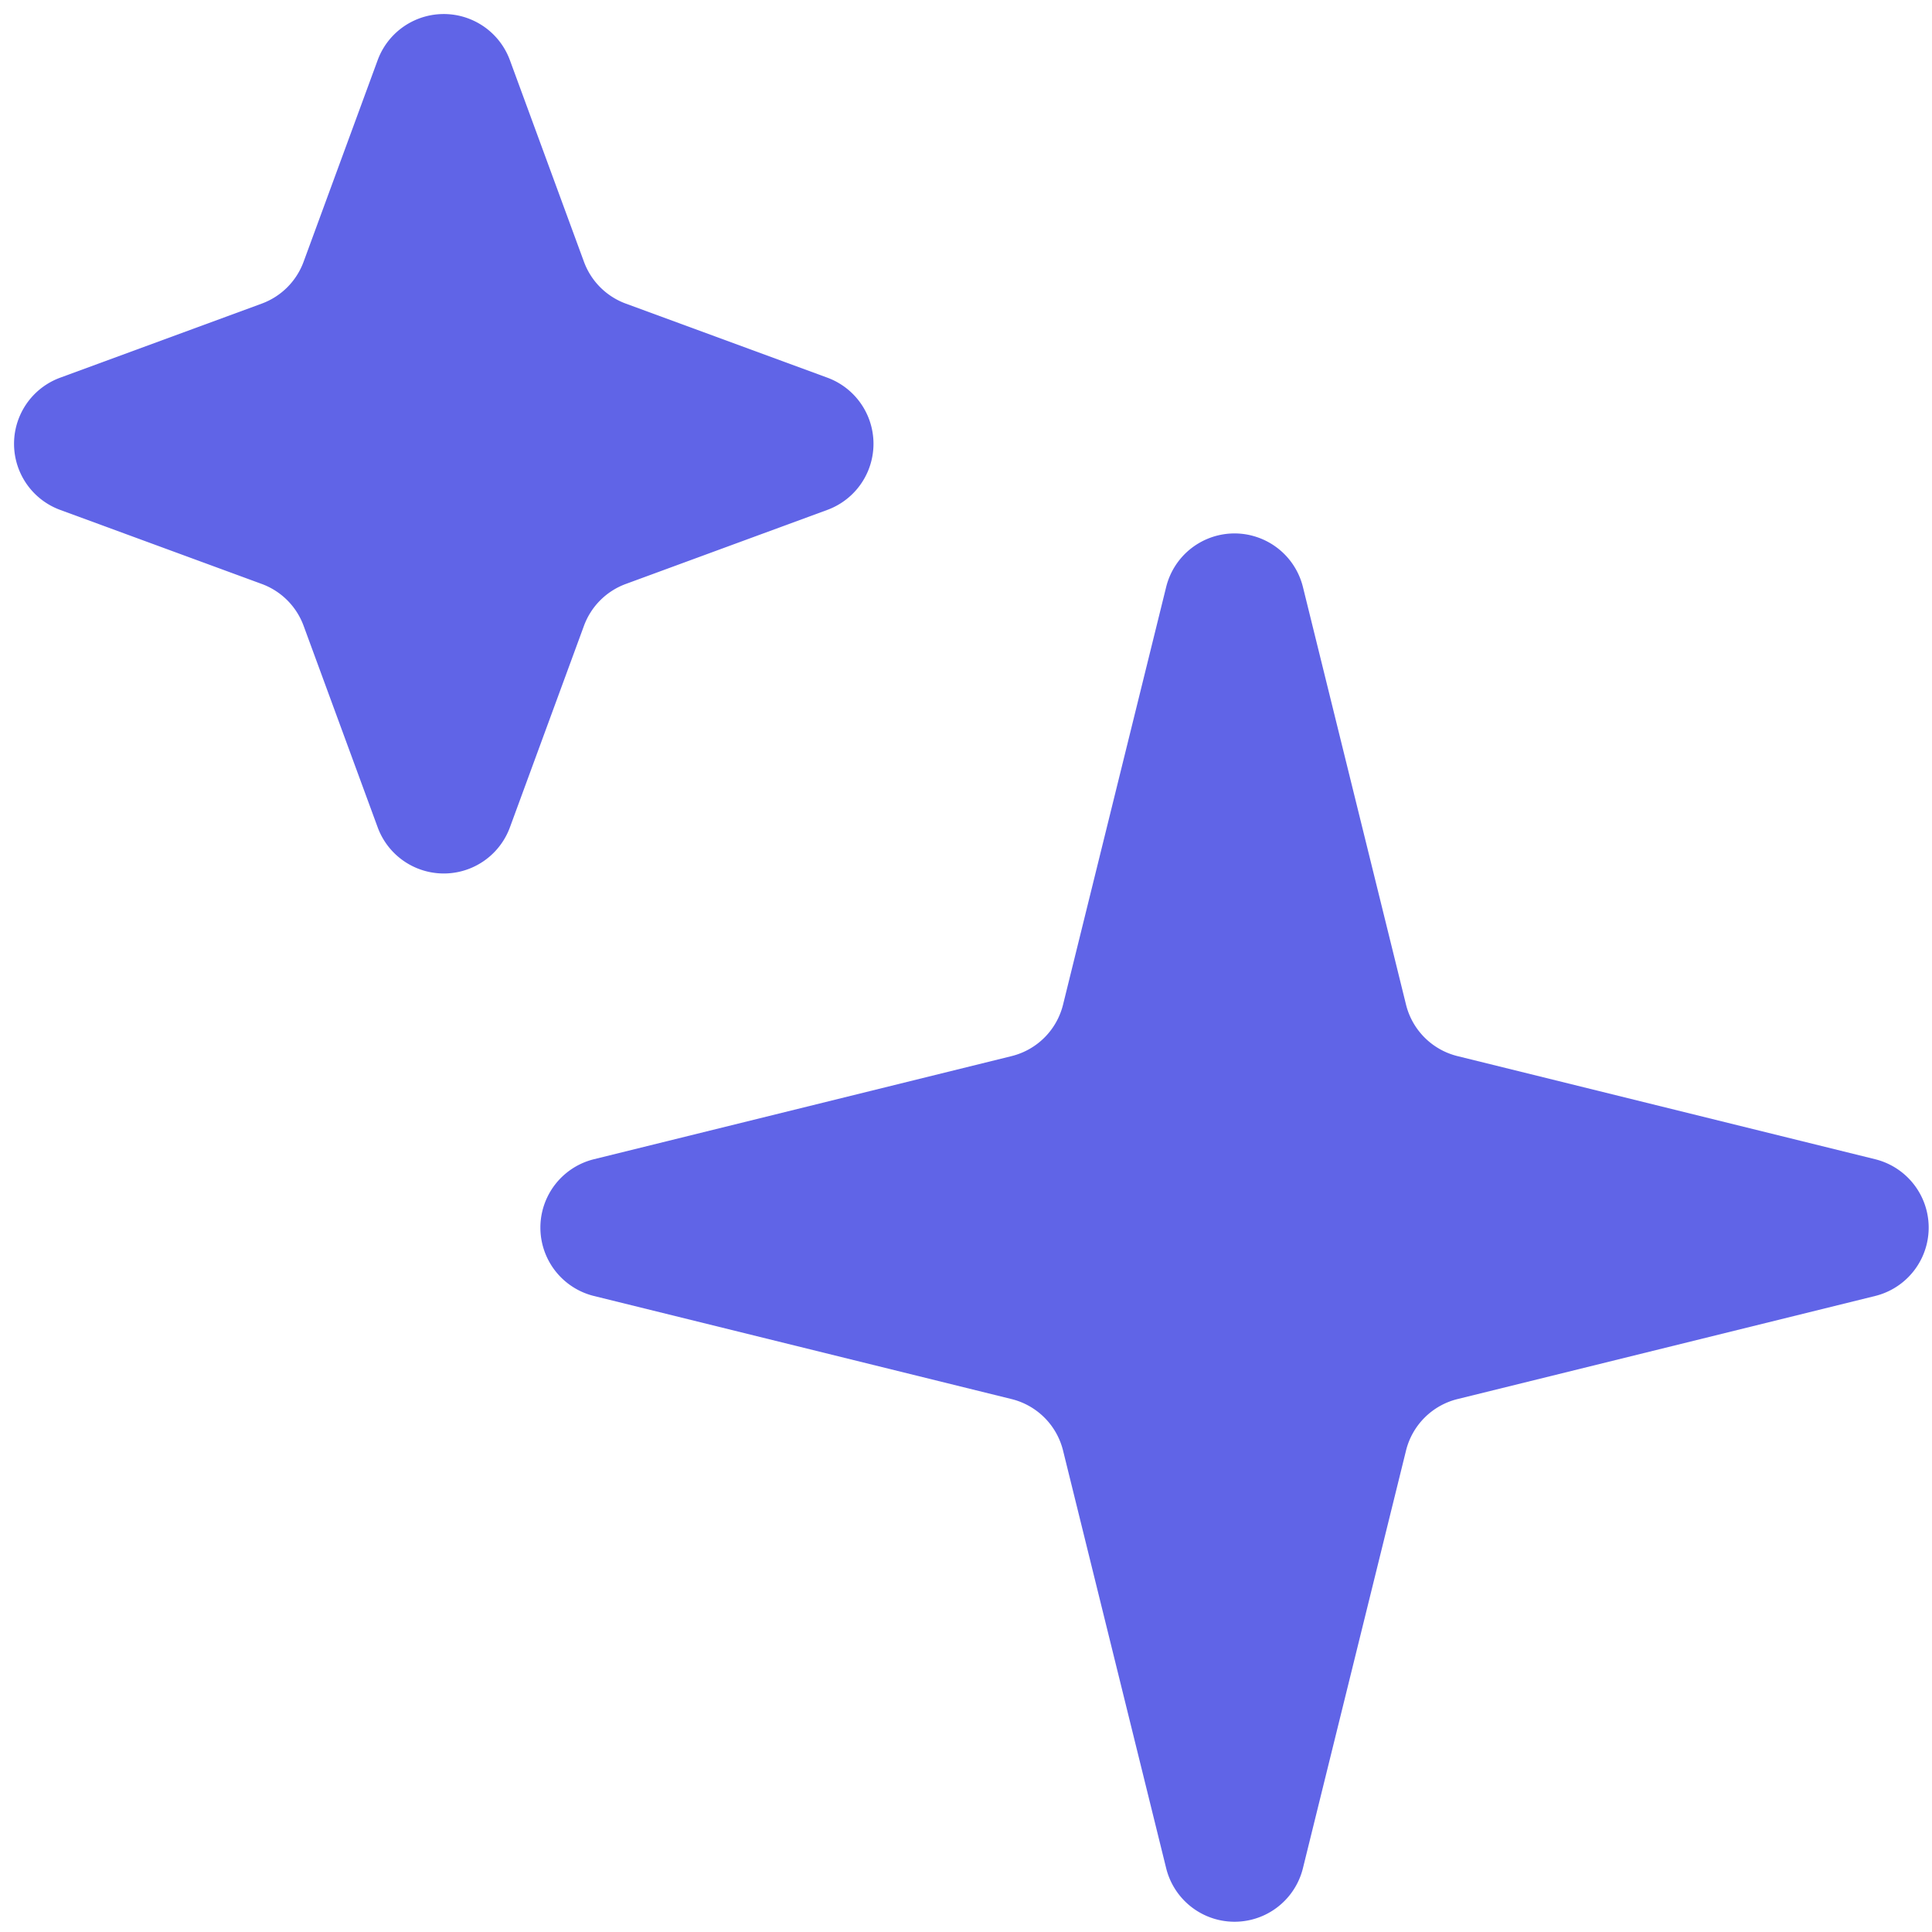
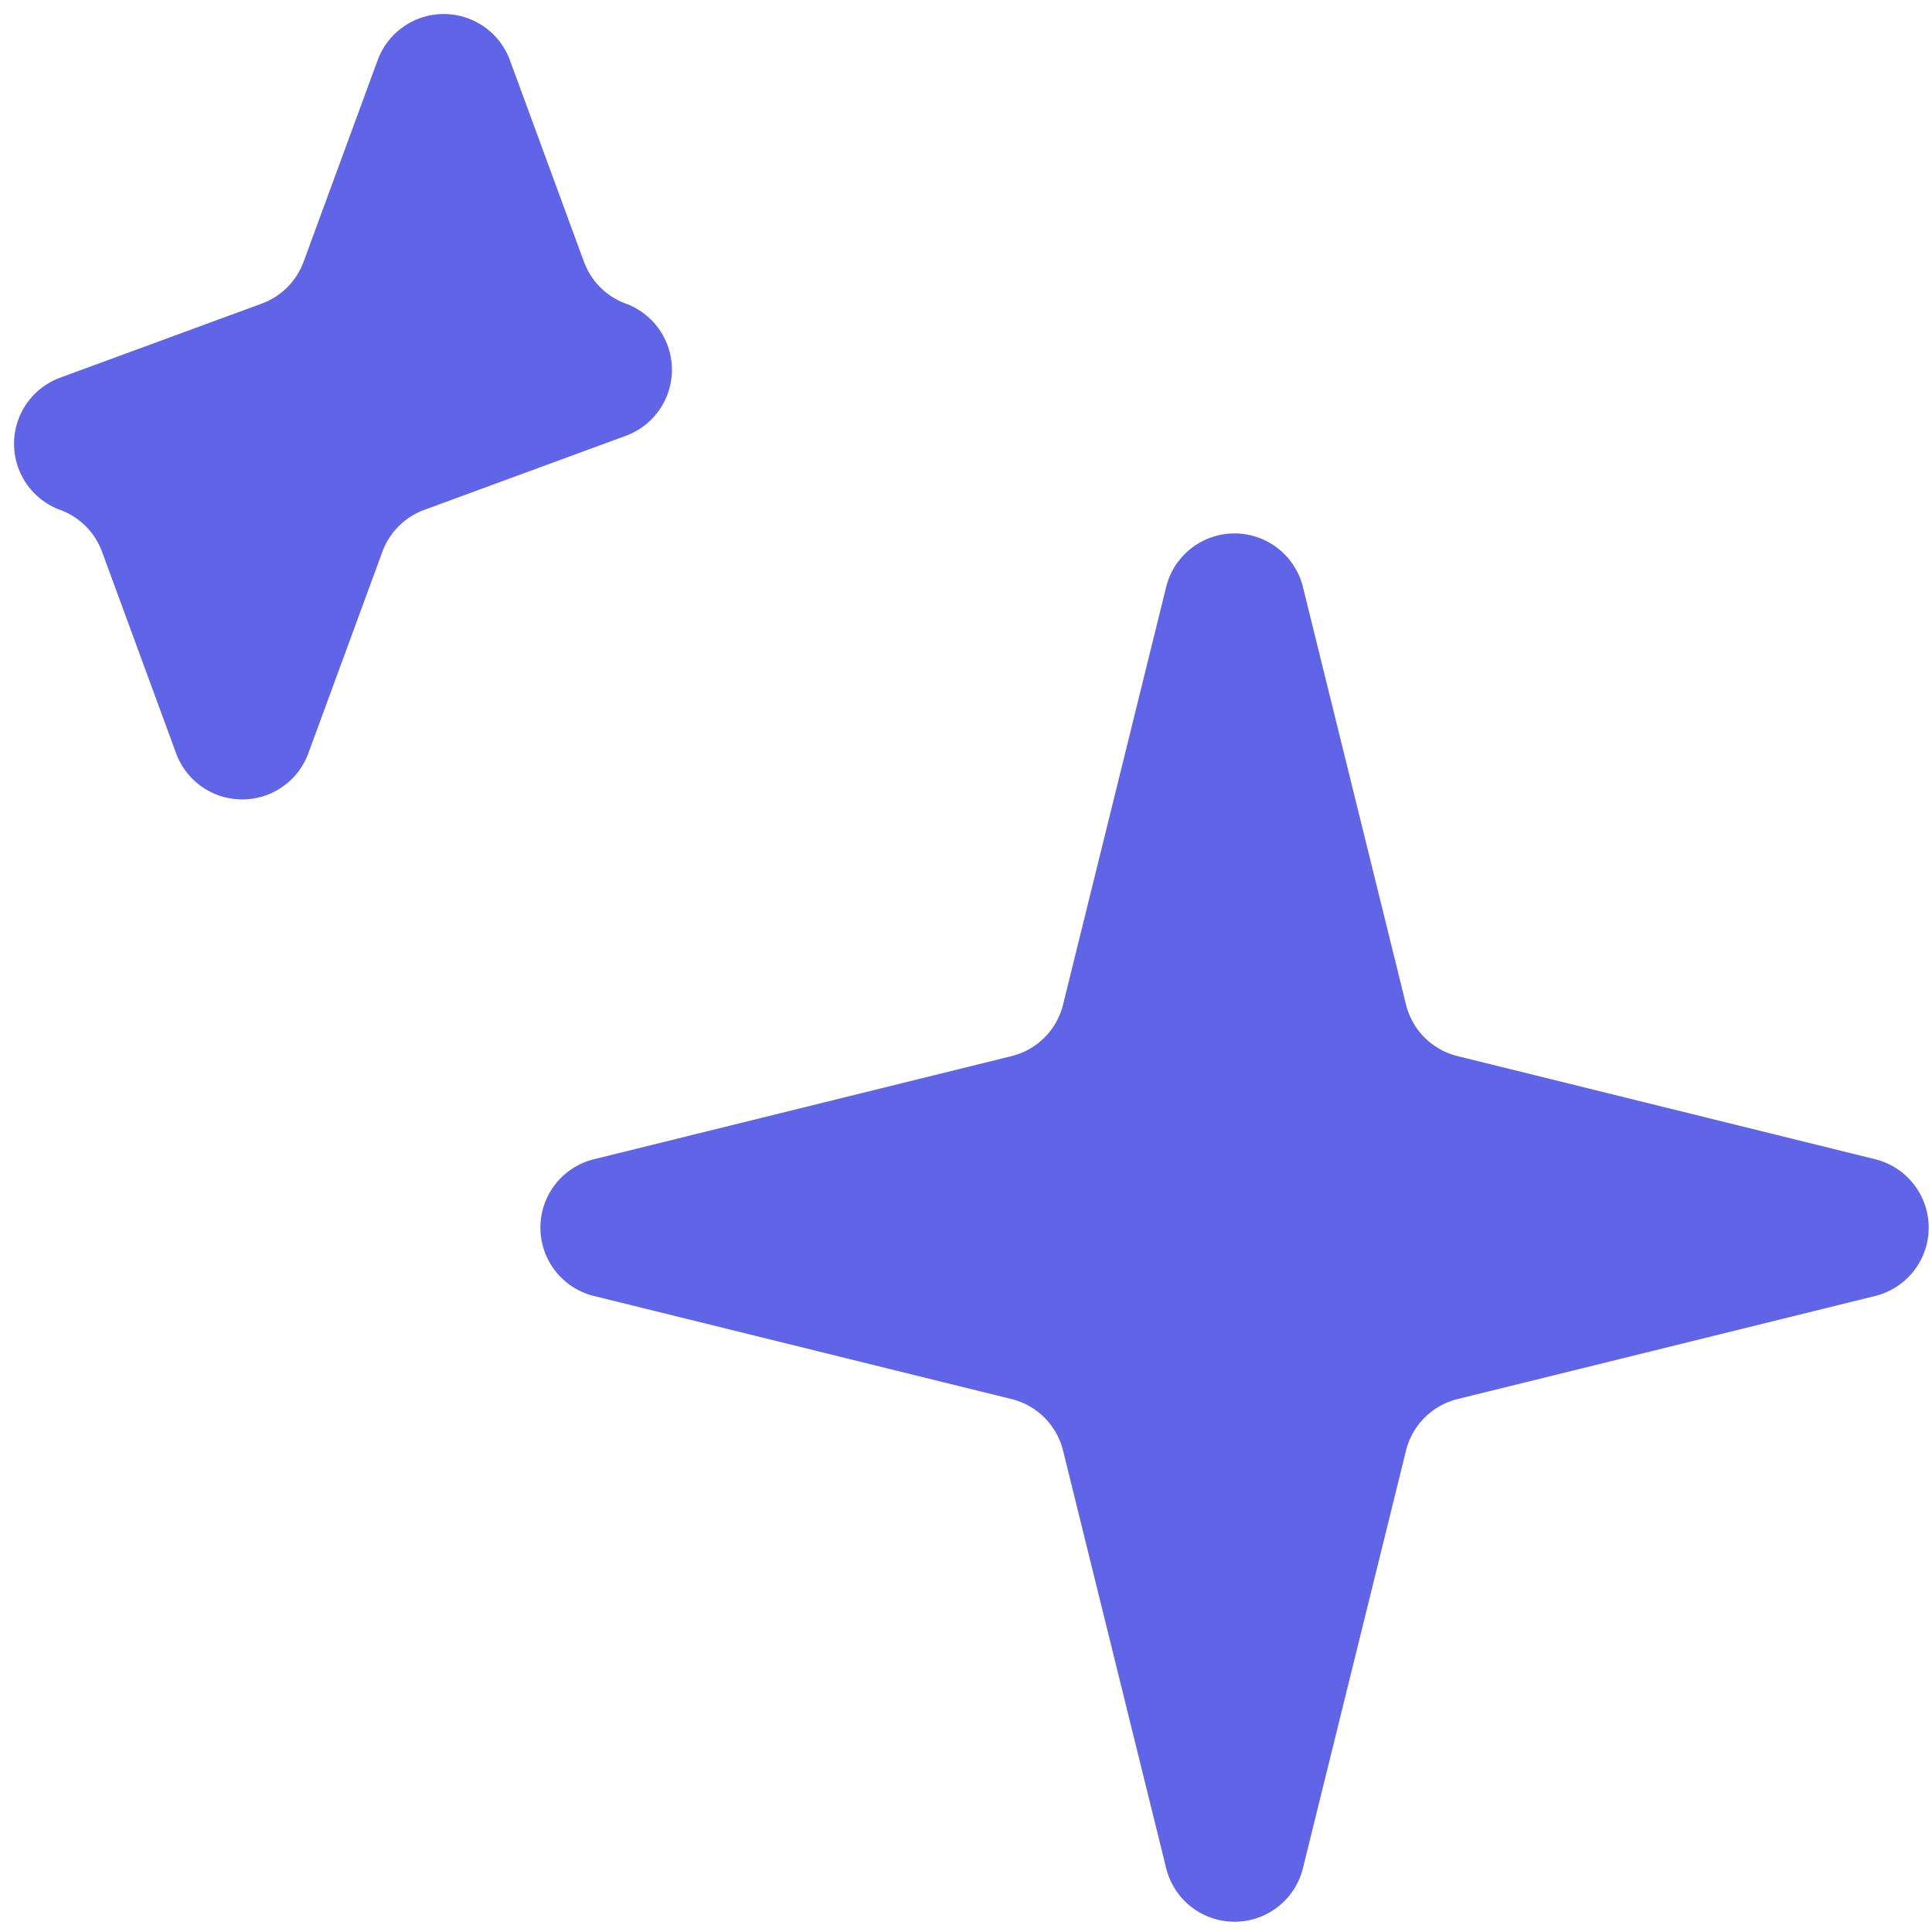
<svg xmlns="http://www.w3.org/2000/svg" width="96" height="96" viewBox="0 0 96 96">
-   <path d="M62.183 26.609a3.5 3.5 0 0 1 2.559 2.559l5.122 20.75a3.5 3.5 0 0 0 2.56 2.56l20.75 5.123a3.5 3.5 0 0 1 0 6.796l-20.75 5.122a3.5 3.5 0 0 0-2.56 2.56l-5.122 20.75a3.5 3.5 0 0 1-6.796 0l-5.123-20.75a3.5 3.5 0 0 0-2.56-2.56l-20.75-5.122a3.5 3.5 0 0 1 0-6.796l20.75-5.123a3.5 3.5 0 0 0 2.56-2.56l5.123-20.75a3.5 3.5 0 0 1 4.237-2.56zM23.259.913a3.5 3.5 0 0 1 2.078 2.078l3.68 10.017a3.5 3.5 0 0 0 2.078 2.078l10.016 3.68a3.5 3.5 0 0 1 0 6.57l-10.016 3.681a3.5 3.5 0 0 0-2.078 2.078l-3.68 10.016a3.5 3.5 0 0 1-6.57 0l-3.681-10.016a3.5 3.5 0 0 0-2.078-2.078L2.99 25.337a3.5 3.5 0 0 1 0-6.57l10.017-3.681a3.5 3.5 0 0 0 2.078-2.078l3.68-10.017A3.5 3.5 0 0 1 23.26.913z" fill="#6064E7" fill-rule="evenodd" />
+   <path d="M62.183 26.609a3.5 3.5 0 0 1 2.559 2.559l5.122 20.75a3.5 3.5 0 0 0 2.56 2.56l20.75 5.123a3.5 3.5 0 0 1 0 6.796l-20.75 5.122a3.5 3.5 0 0 0-2.56 2.56l-5.122 20.75a3.5 3.5 0 0 1-6.796 0l-5.123-20.75a3.5 3.5 0 0 0-2.56-2.56l-20.75-5.122a3.5 3.5 0 0 1 0-6.796l20.75-5.123a3.5 3.5 0 0 0 2.56-2.56l5.123-20.75a3.5 3.5 0 0 1 4.237-2.56zM23.259.913a3.5 3.5 0 0 1 2.078 2.078l3.68 10.017a3.5 3.5 0 0 0 2.078 2.078a3.5 3.5 0 0 1 0 6.57l-10.016 3.681a3.5 3.5 0 0 0-2.078 2.078l-3.68 10.016a3.5 3.5 0 0 1-6.57 0l-3.681-10.016a3.5 3.5 0 0 0-2.078-2.078L2.99 25.337a3.5 3.5 0 0 1 0-6.57l10.017-3.681a3.5 3.5 0 0 0 2.078-2.078l3.68-10.017A3.5 3.5 0 0 1 23.26.913z" fill="#6064E7" fill-rule="evenodd" />
</svg>